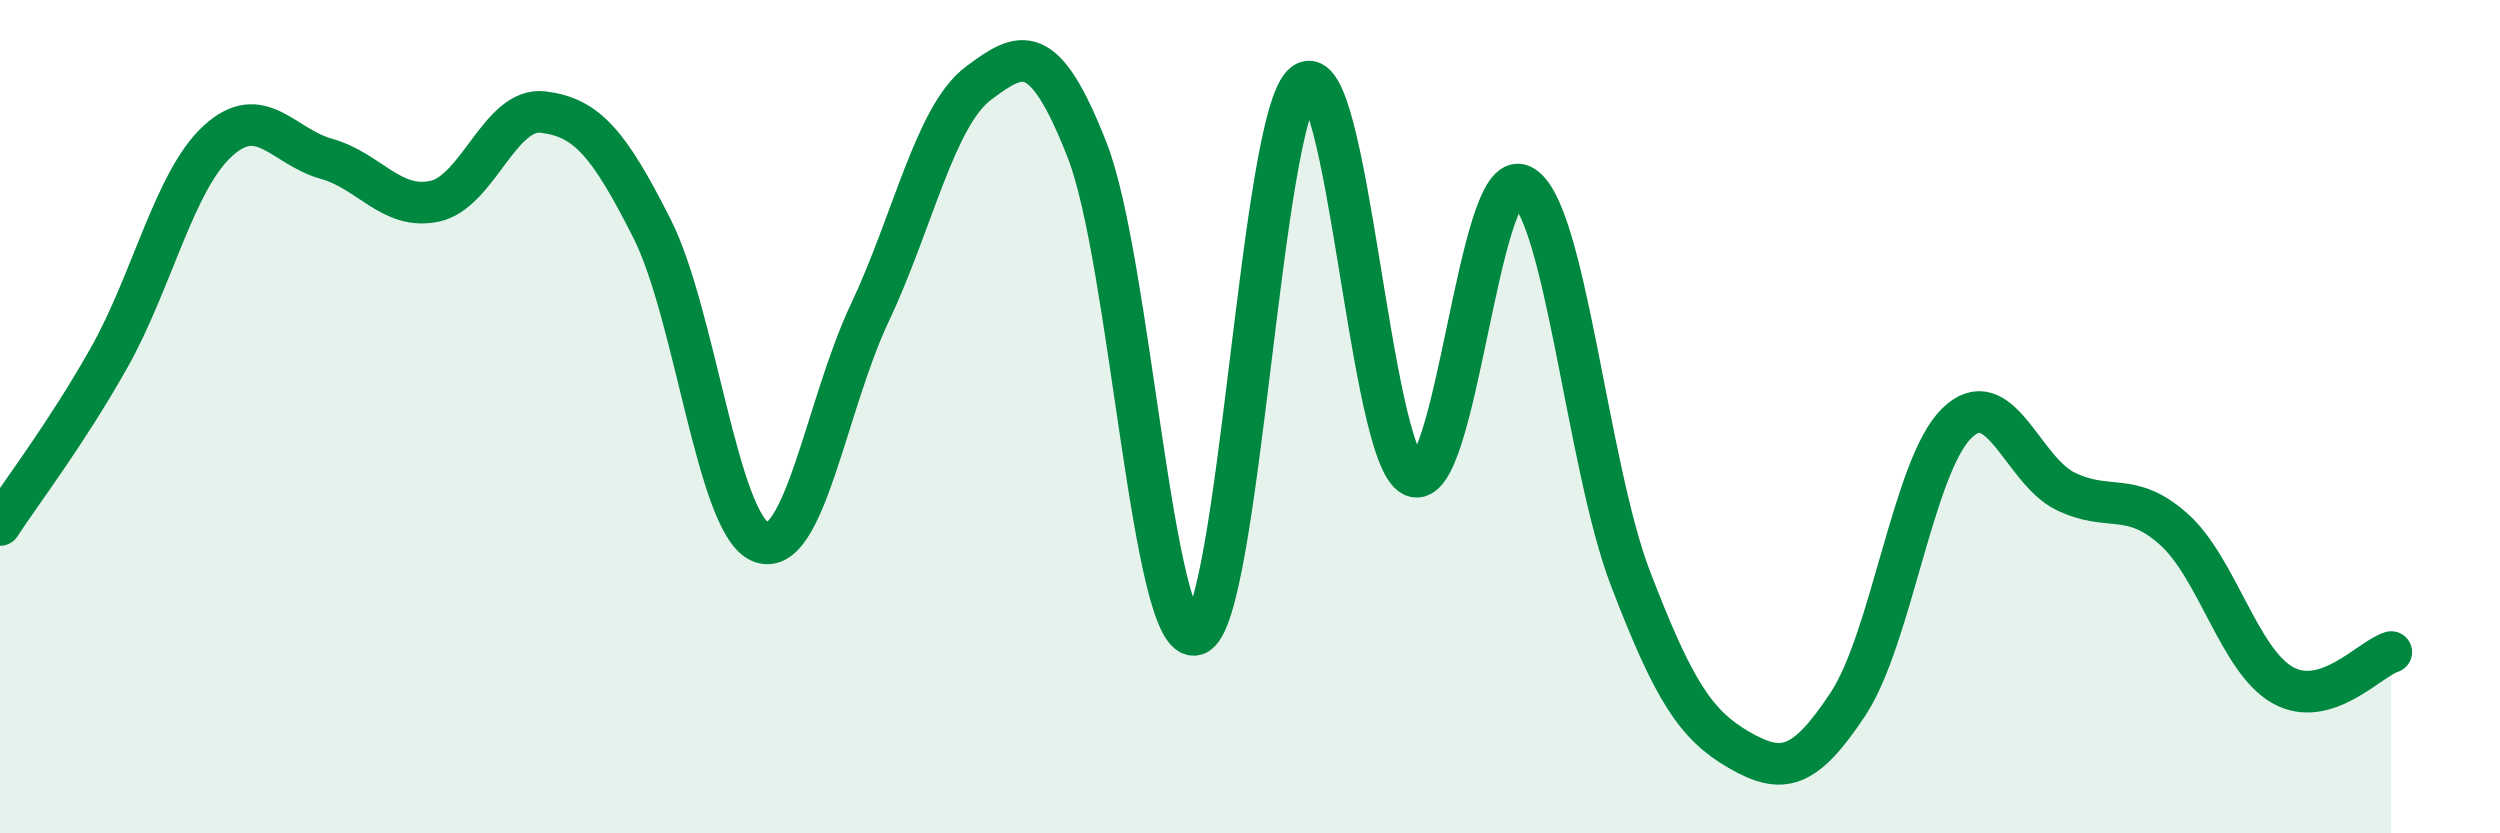
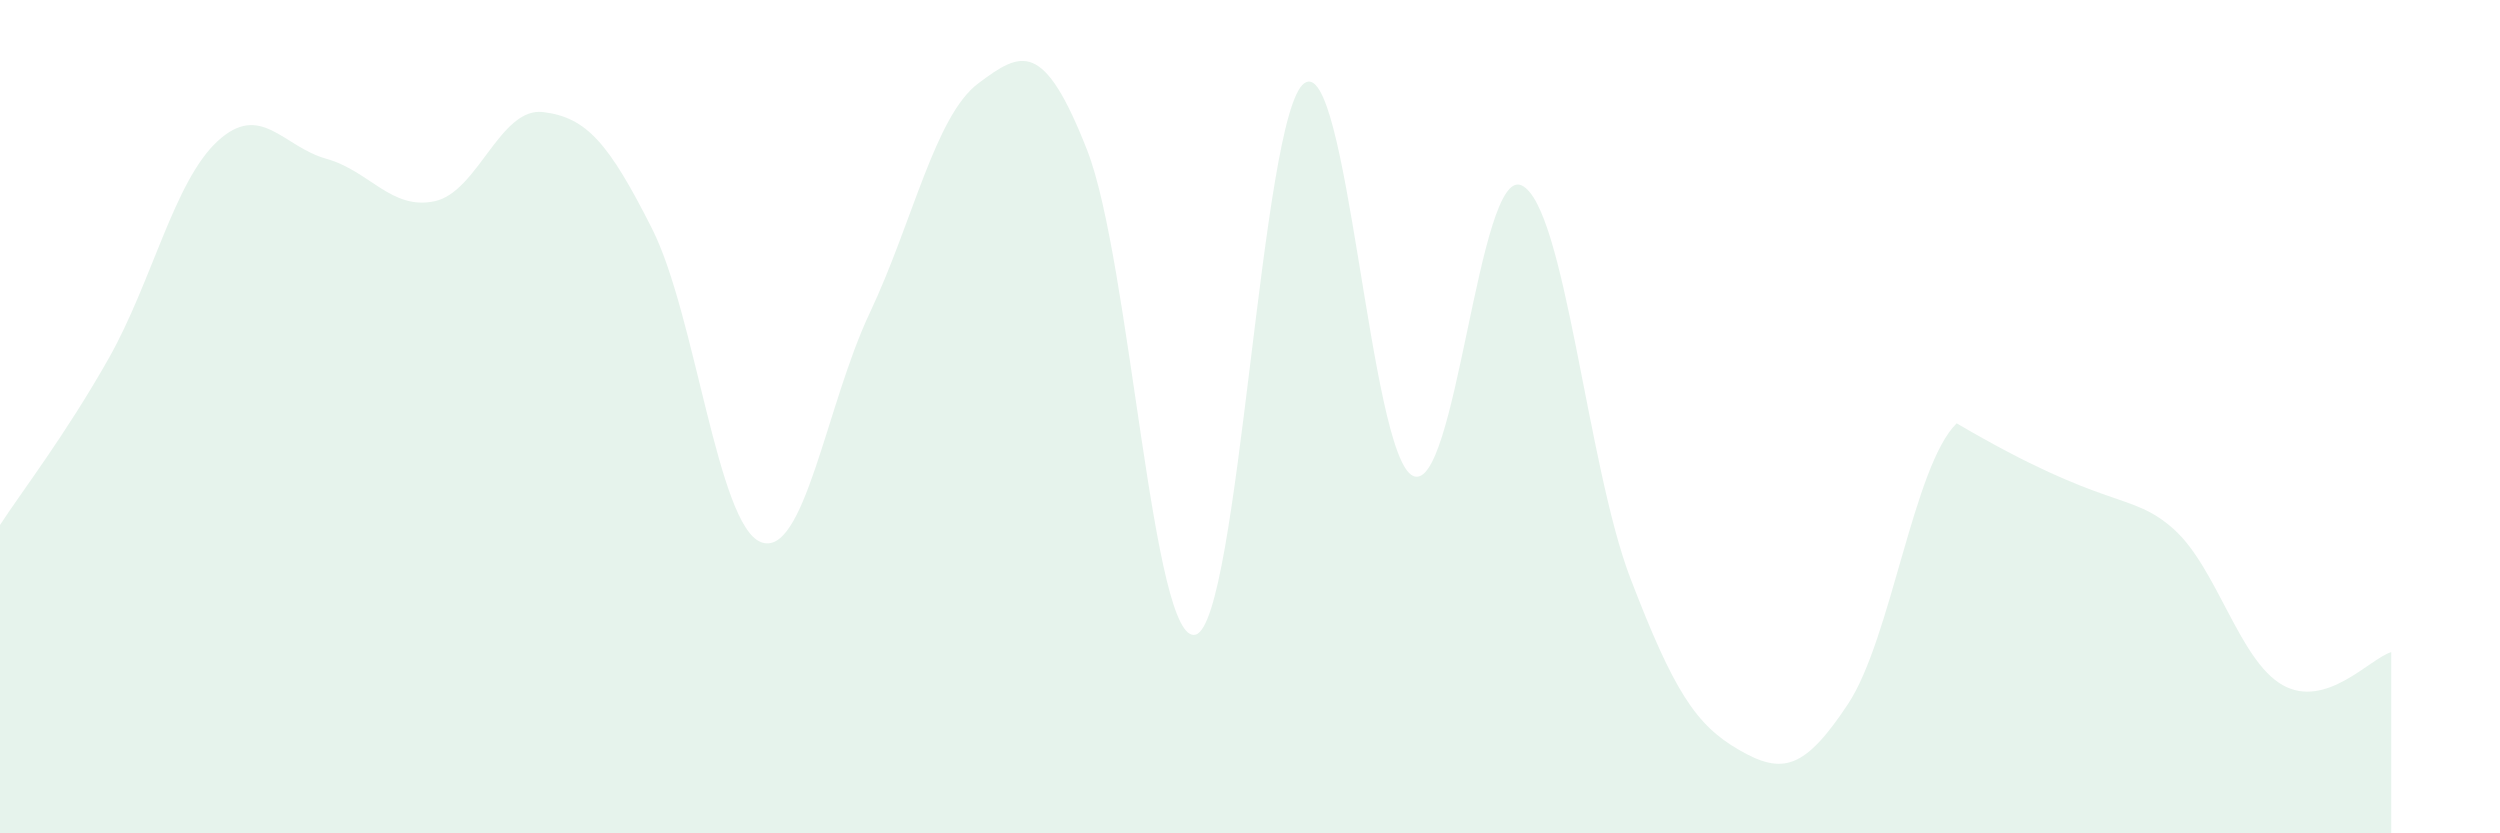
<svg xmlns="http://www.w3.org/2000/svg" width="60" height="20" viewBox="0 0 60 20">
-   <path d="M 0,12.6 C 0.52,11.8 1.57,10.44 2.61,8.6 C 3.65,6.76 4.18,4.35 5.22,3.39 C 6.26,2.43 6.79,3.52 7.83,3.81 C 8.87,4.1 9.39,5.05 10.43,4.83 C 11.47,4.61 12,2.56 13.04,2.69 C 14.08,2.82 14.61,3.43 15.65,5.49 C 16.69,7.55 17.22,12.6 18.26,13.01 C 19.3,13.42 19.83,9.72 20.87,7.52 C 21.91,5.32 22.44,2.78 23.48,2 C 24.52,1.22 25.05,0.95 26.09,3.6 C 27.13,6.25 27.66,15.55 28.7,15.23 C 29.74,14.91 30.26,2.76 31.3,2 C 32.34,1.24 32.87,10.93 33.91,11.42 C 34.95,11.91 35.48,3.96 36.52,4.45 C 37.56,4.94 38.09,11.17 39.13,13.88 C 40.17,16.59 40.7,17.4 41.74,18 C 42.78,18.6 43.31,18.47 44.35,16.9 C 45.39,15.33 45.92,11.18 46.96,10.16 C 48,9.14 48.53,11.28 49.57,11.79 C 50.61,12.3 51.13,11.77 52.17,12.7 C 53.21,13.63 53.74,15.85 54.78,16.44 C 55.82,17.03 56.87,15.81 57.39,15.65L57.39 20L0 20Z" fill="#008740" opacity="0.1" stroke-linecap="round" stroke-linejoin="round" />
-   <path d="M 0,12.6 C 0.52,11.8 1.57,10.44 2.61,8.6 C 3.65,6.76 4.18,4.35 5.22,3.39 C 6.26,2.43 6.79,3.52 7.83,3.81 C 8.87,4.1 9.39,5.05 10.43,4.83 C 11.47,4.61 12,2.56 13.04,2.69 C 14.08,2.82 14.61,3.43 15.65,5.49 C 16.69,7.55 17.22,12.6 18.26,13.01 C 19.3,13.42 19.83,9.72 20.87,7.52 C 21.91,5.32 22.44,2.78 23.48,2 C 24.52,1.22 25.05,0.95 26.09,3.6 C 27.13,6.25 27.66,15.55 28.7,15.23 C 29.74,14.91 30.26,2.76 31.3,2 C 32.34,1.24 32.87,10.93 33.91,11.42 C 34.95,11.91 35.48,3.96 36.52,4.45 C 37.56,4.94 38.09,11.17 39.13,13.88 C 40.17,16.59 40.7,17.4 41.74,18 C 42.78,18.6 43.31,18.47 44.35,16.9 C 45.39,15.33 45.92,11.18 46.96,10.16 C 48,9.14 48.53,11.28 49.57,11.79 C 50.61,12.3 51.13,11.77 52.17,12.7 C 53.21,13.63 53.74,15.85 54.78,16.44 C 55.82,17.03 56.87,15.81 57.39,15.65" stroke="#008740" stroke-width="1" fill="none" stroke-linecap="round" stroke-linejoin="round" />
+   <path d="M 0,12.6 C 0.52,11.8 1.57,10.44 2.61,8.6 C 3.65,6.76 4.18,4.35 5.22,3.39 C 6.26,2.43 6.79,3.52 7.83,3.81 C 8.87,4.1 9.39,5.05 10.43,4.83 C 11.47,4.61 12,2.56 13.04,2.69 C 14.08,2.82 14.61,3.43 15.65,5.49 C 16.69,7.55 17.22,12.6 18.26,13.01 C 19.3,13.42 19.83,9.72 20.87,7.52 C 21.91,5.32 22.44,2.78 23.48,2 C 24.52,1.22 25.05,0.95 26.09,3.6 C 27.13,6.25 27.66,15.55 28.7,15.23 C 29.74,14.91 30.26,2.76 31.3,2 C 32.34,1.24 32.87,10.93 33.91,11.42 C 34.95,11.91 35.48,3.96 36.52,4.45 C 37.56,4.94 38.09,11.17 39.13,13.88 C 40.17,16.59 40.7,17.4 41.74,18 C 42.78,18.6 43.31,18.47 44.35,16.9 C 45.39,15.33 45.92,11.18 46.96,10.16 C 50.61,12.3 51.13,11.77 52.17,12.7 C 53.21,13.63 53.74,15.85 54.78,16.44 C 55.82,17.03 56.87,15.81 57.39,15.65L57.39 20L0 20Z" fill="#008740" opacity="0.1" stroke-linecap="round" stroke-linejoin="round" />
</svg>